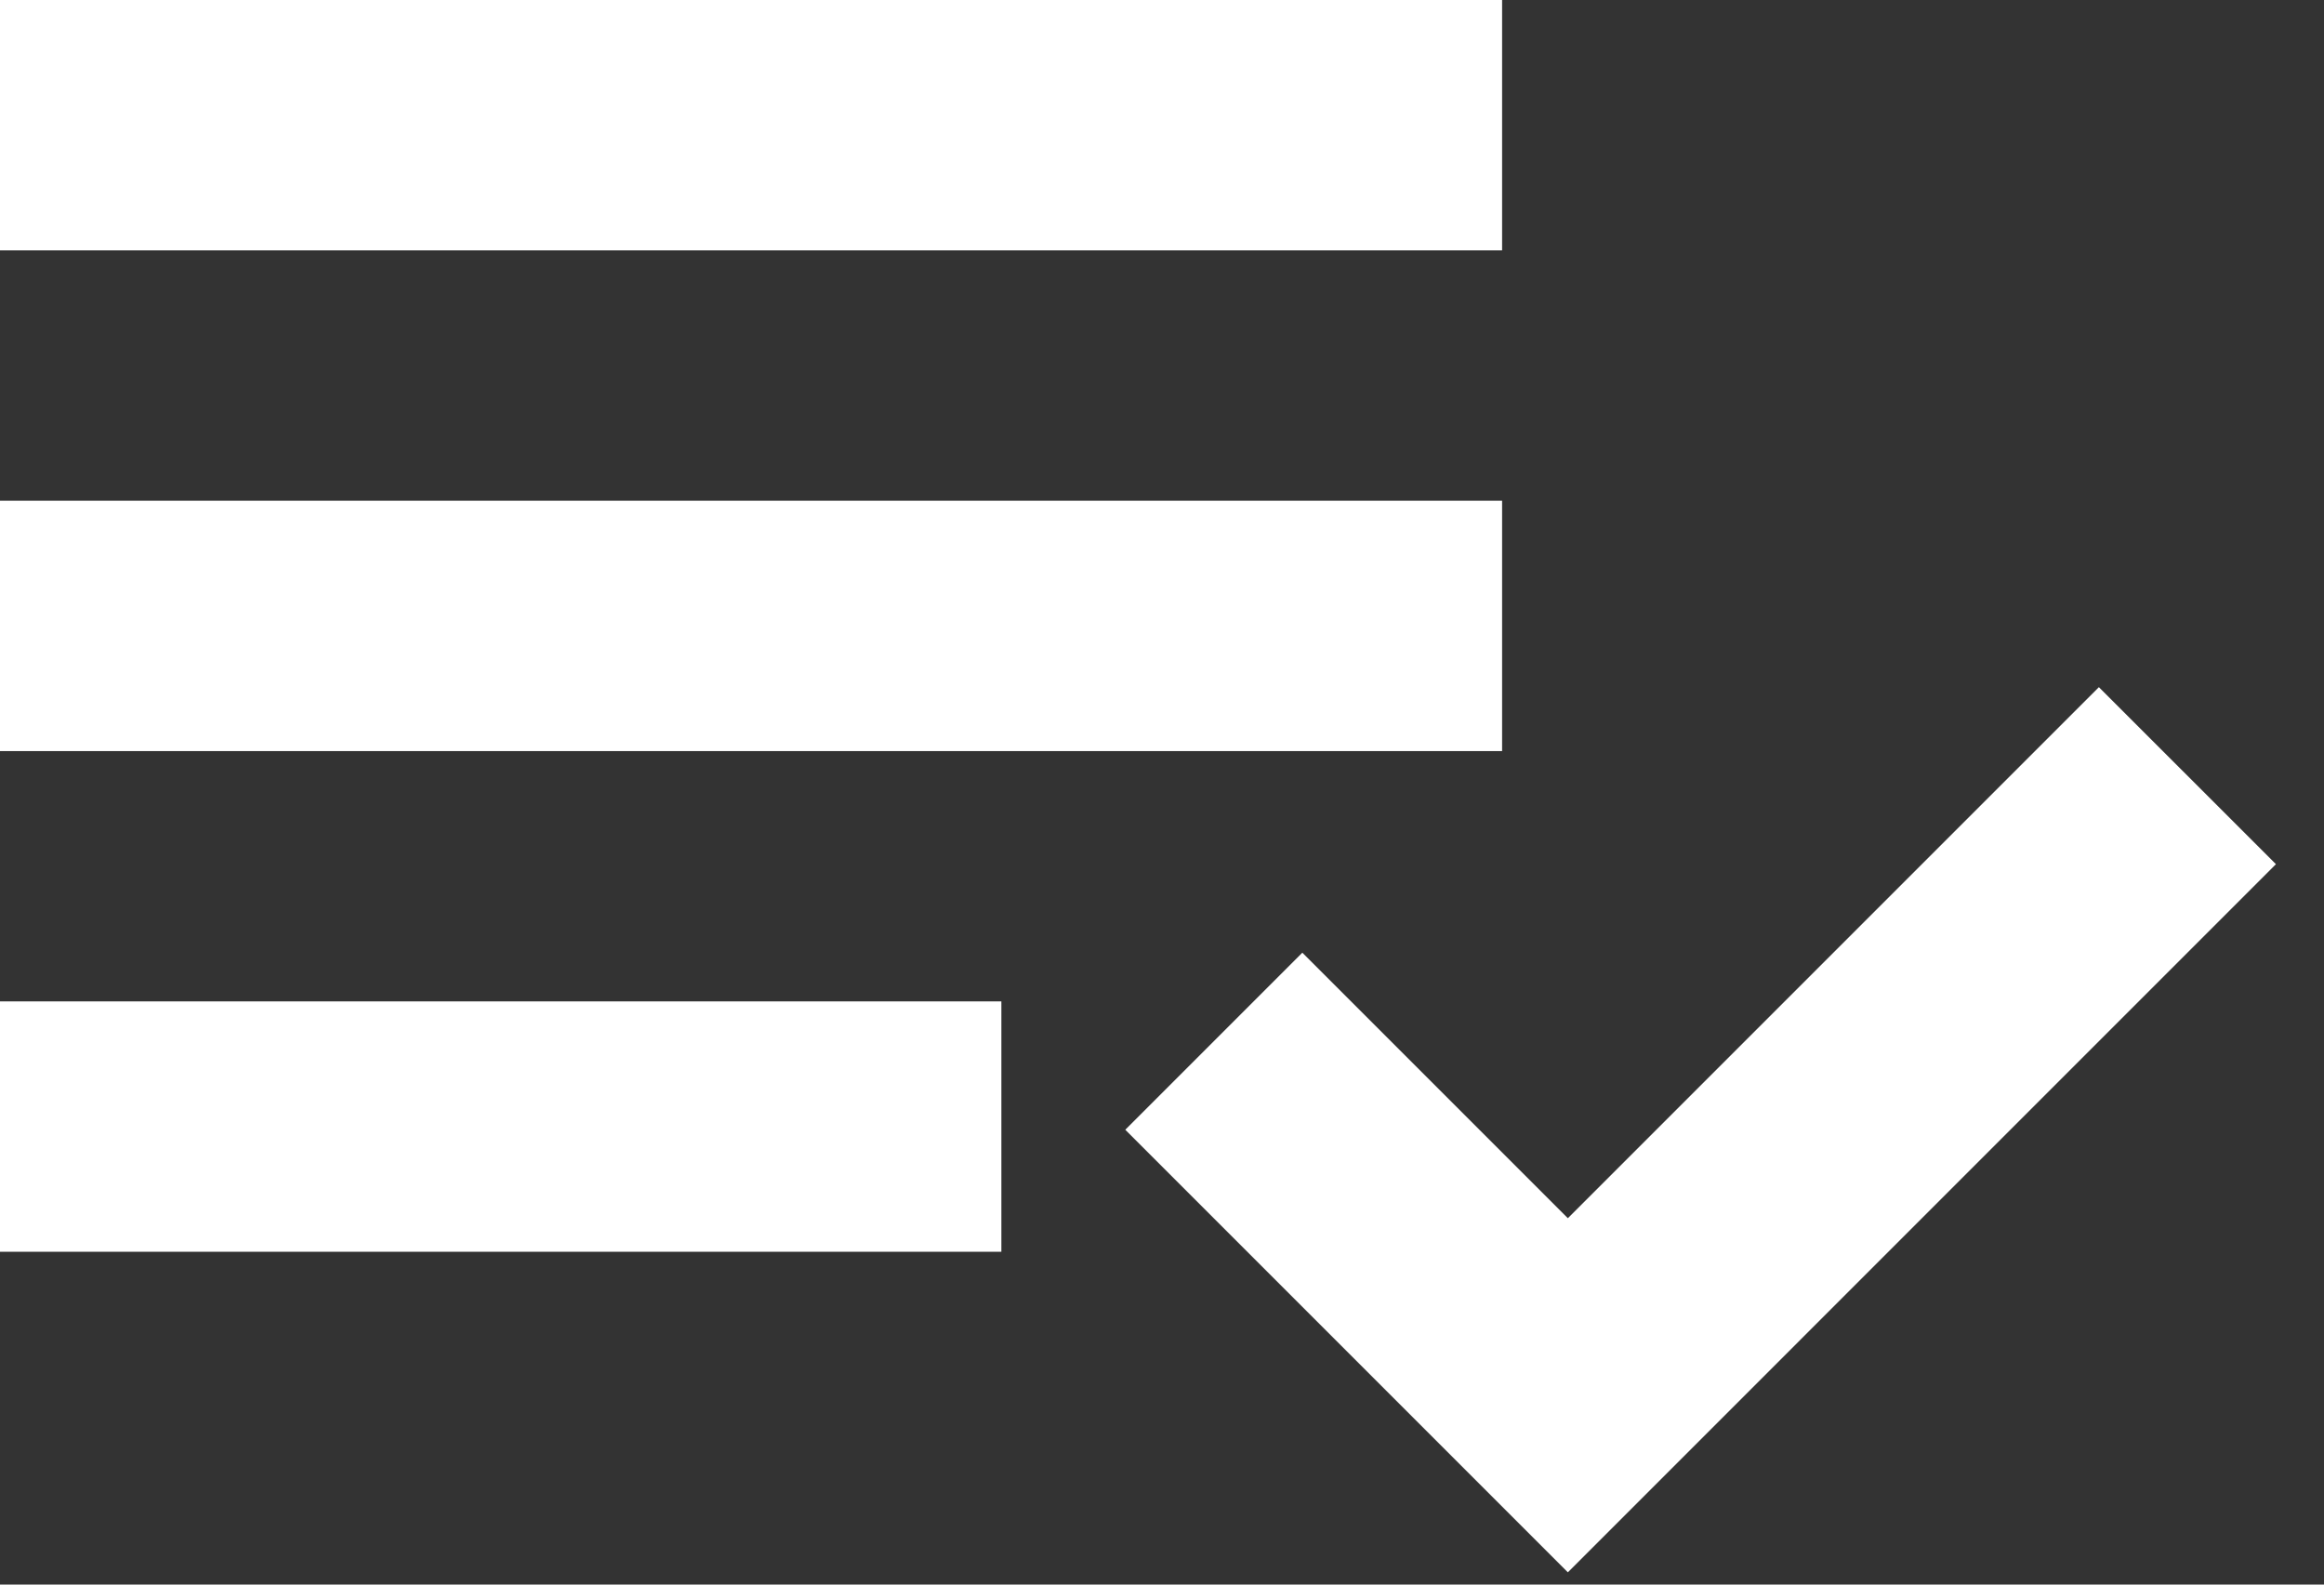
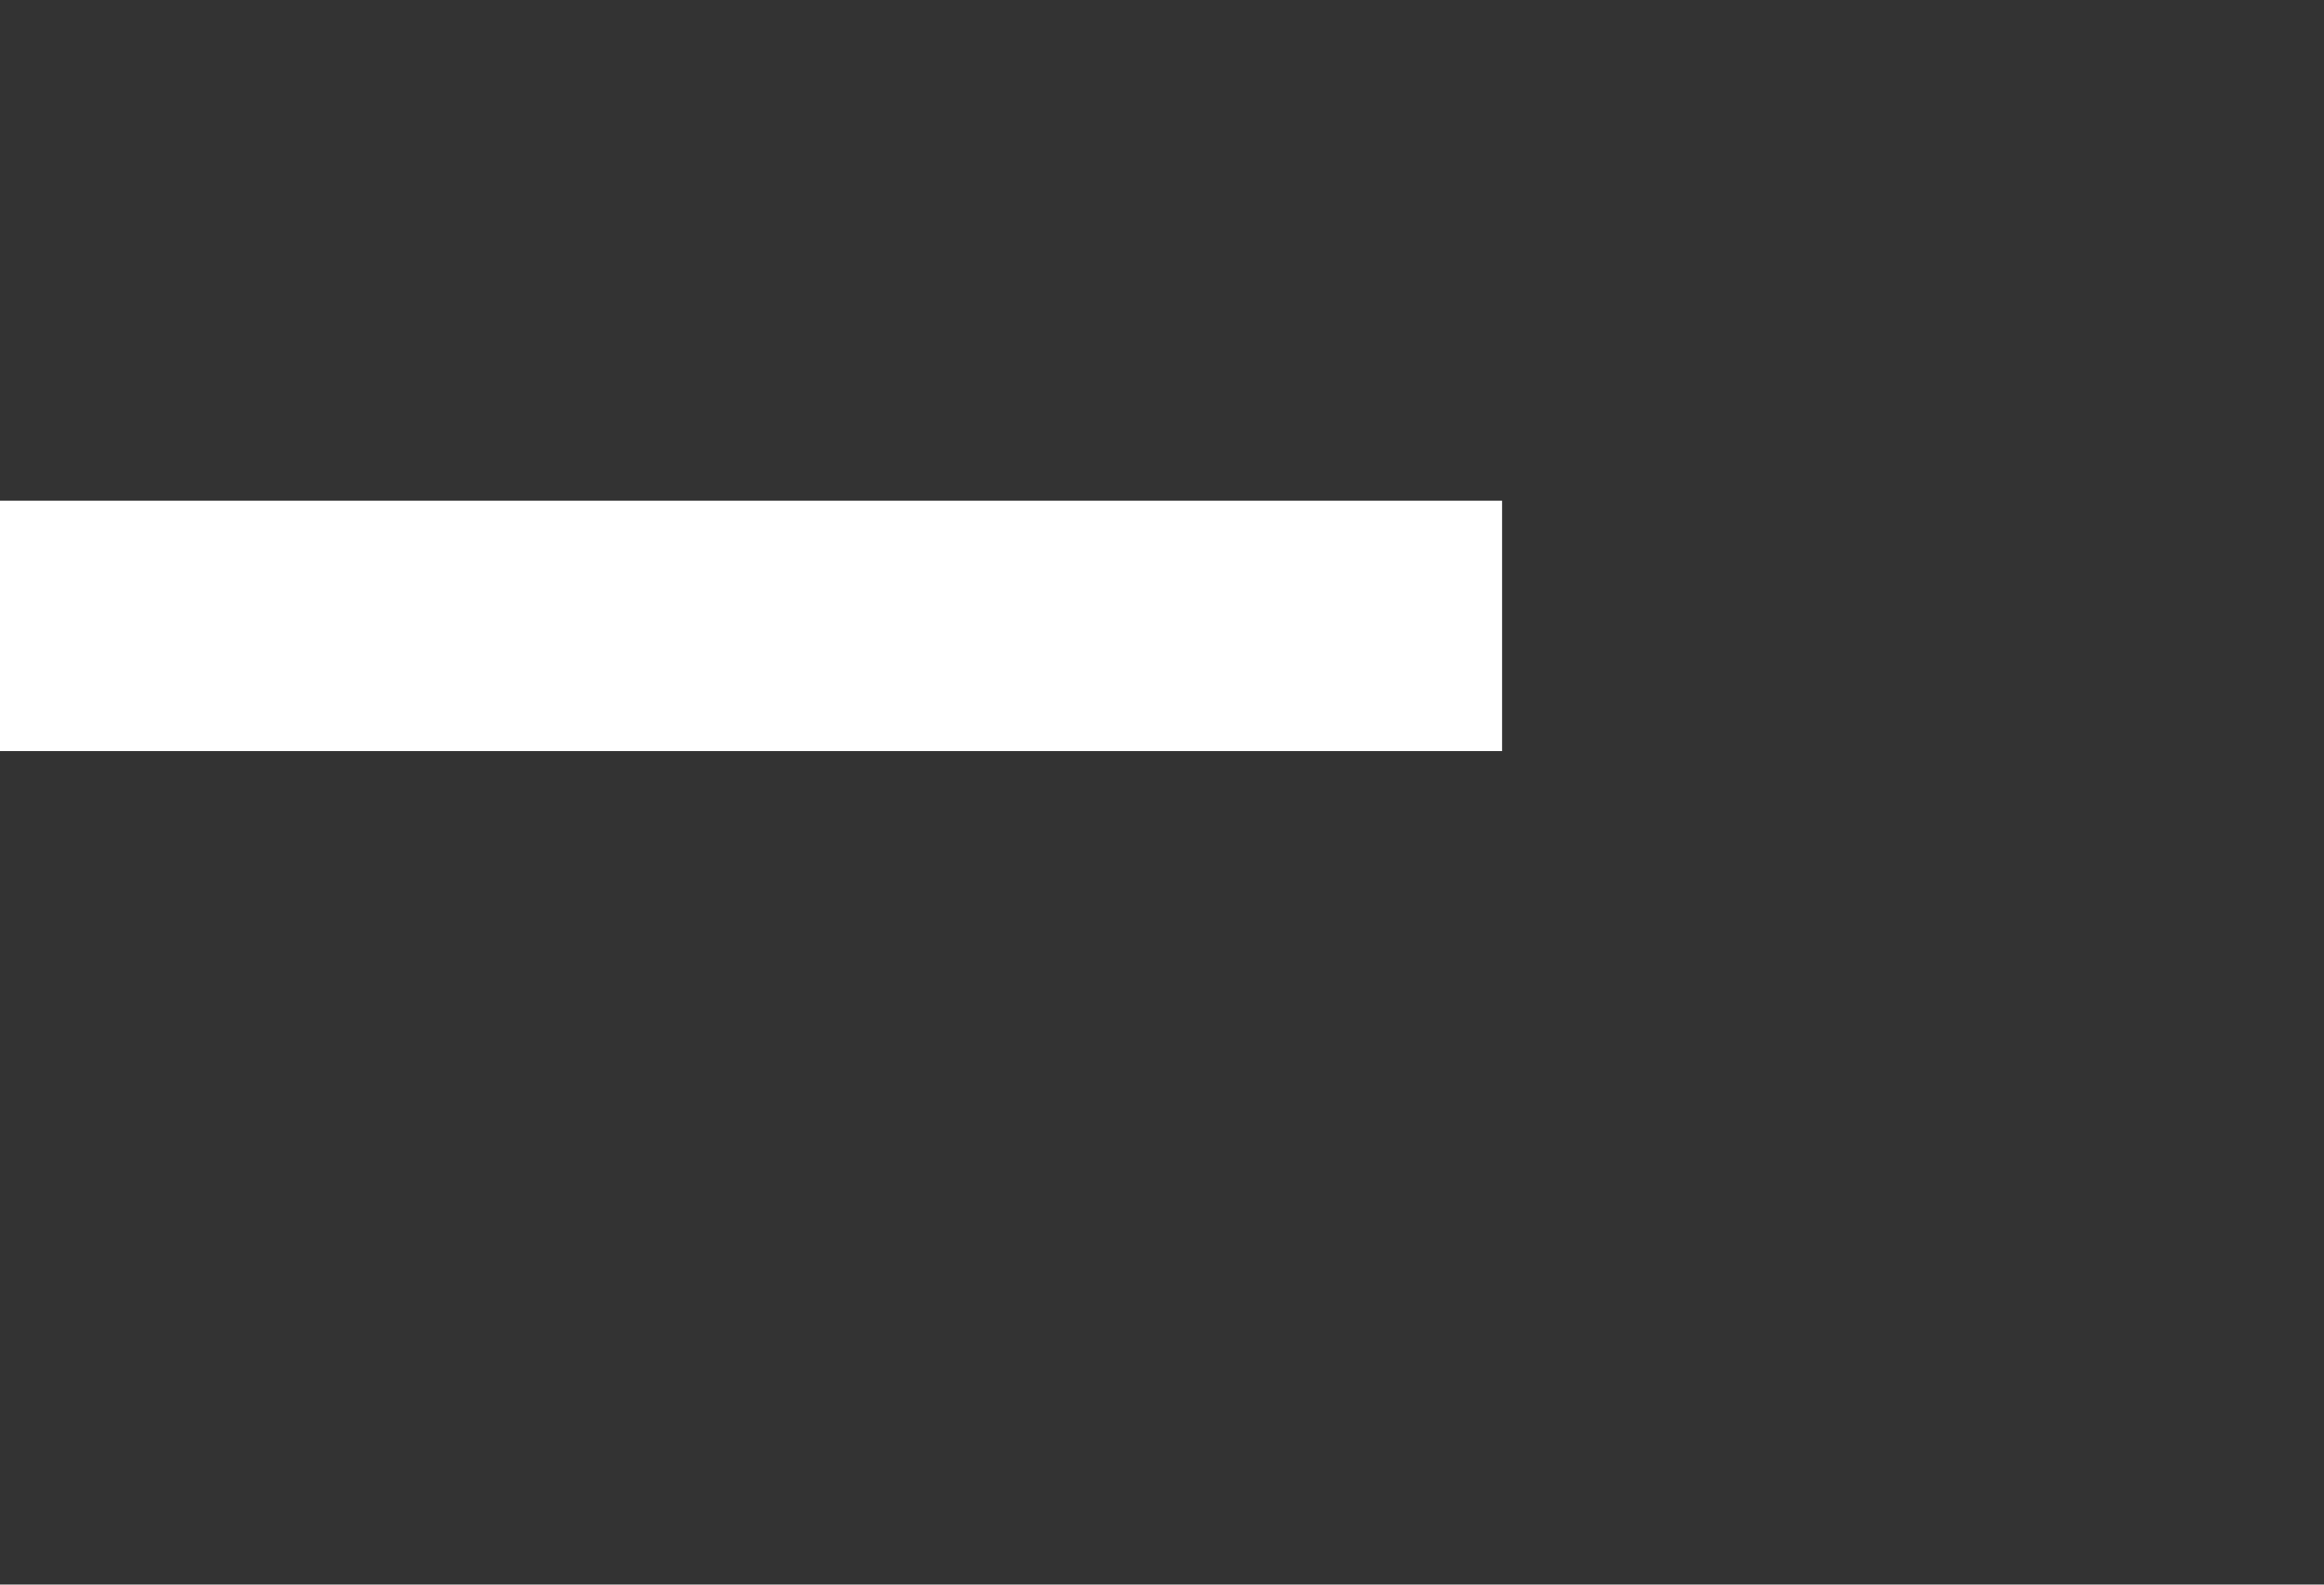
<svg xmlns="http://www.w3.org/2000/svg" width="44" height="30" viewBox="0 0 44 30" fill="none">
  <rect x="0" y="0" width="44" height="30" fill="#333333" stroke="none" />
-   <path d="M28.439 0H0V4.74H28.439V0Z" fill="white" />
  <path d="M28.439 9.48H0V14.22H28.439V9.48Z" fill="white" />
-   <path d="M0 18.959H18.959V23.699H0V18.959Z" fill="white" />
-   <path d="M21.305 21.389L24.657 18.037L29.684 23.064L39.738 13.01L43.09 16.361L29.684 29.768L21.305 21.389Z" fill="white" />
</svg>